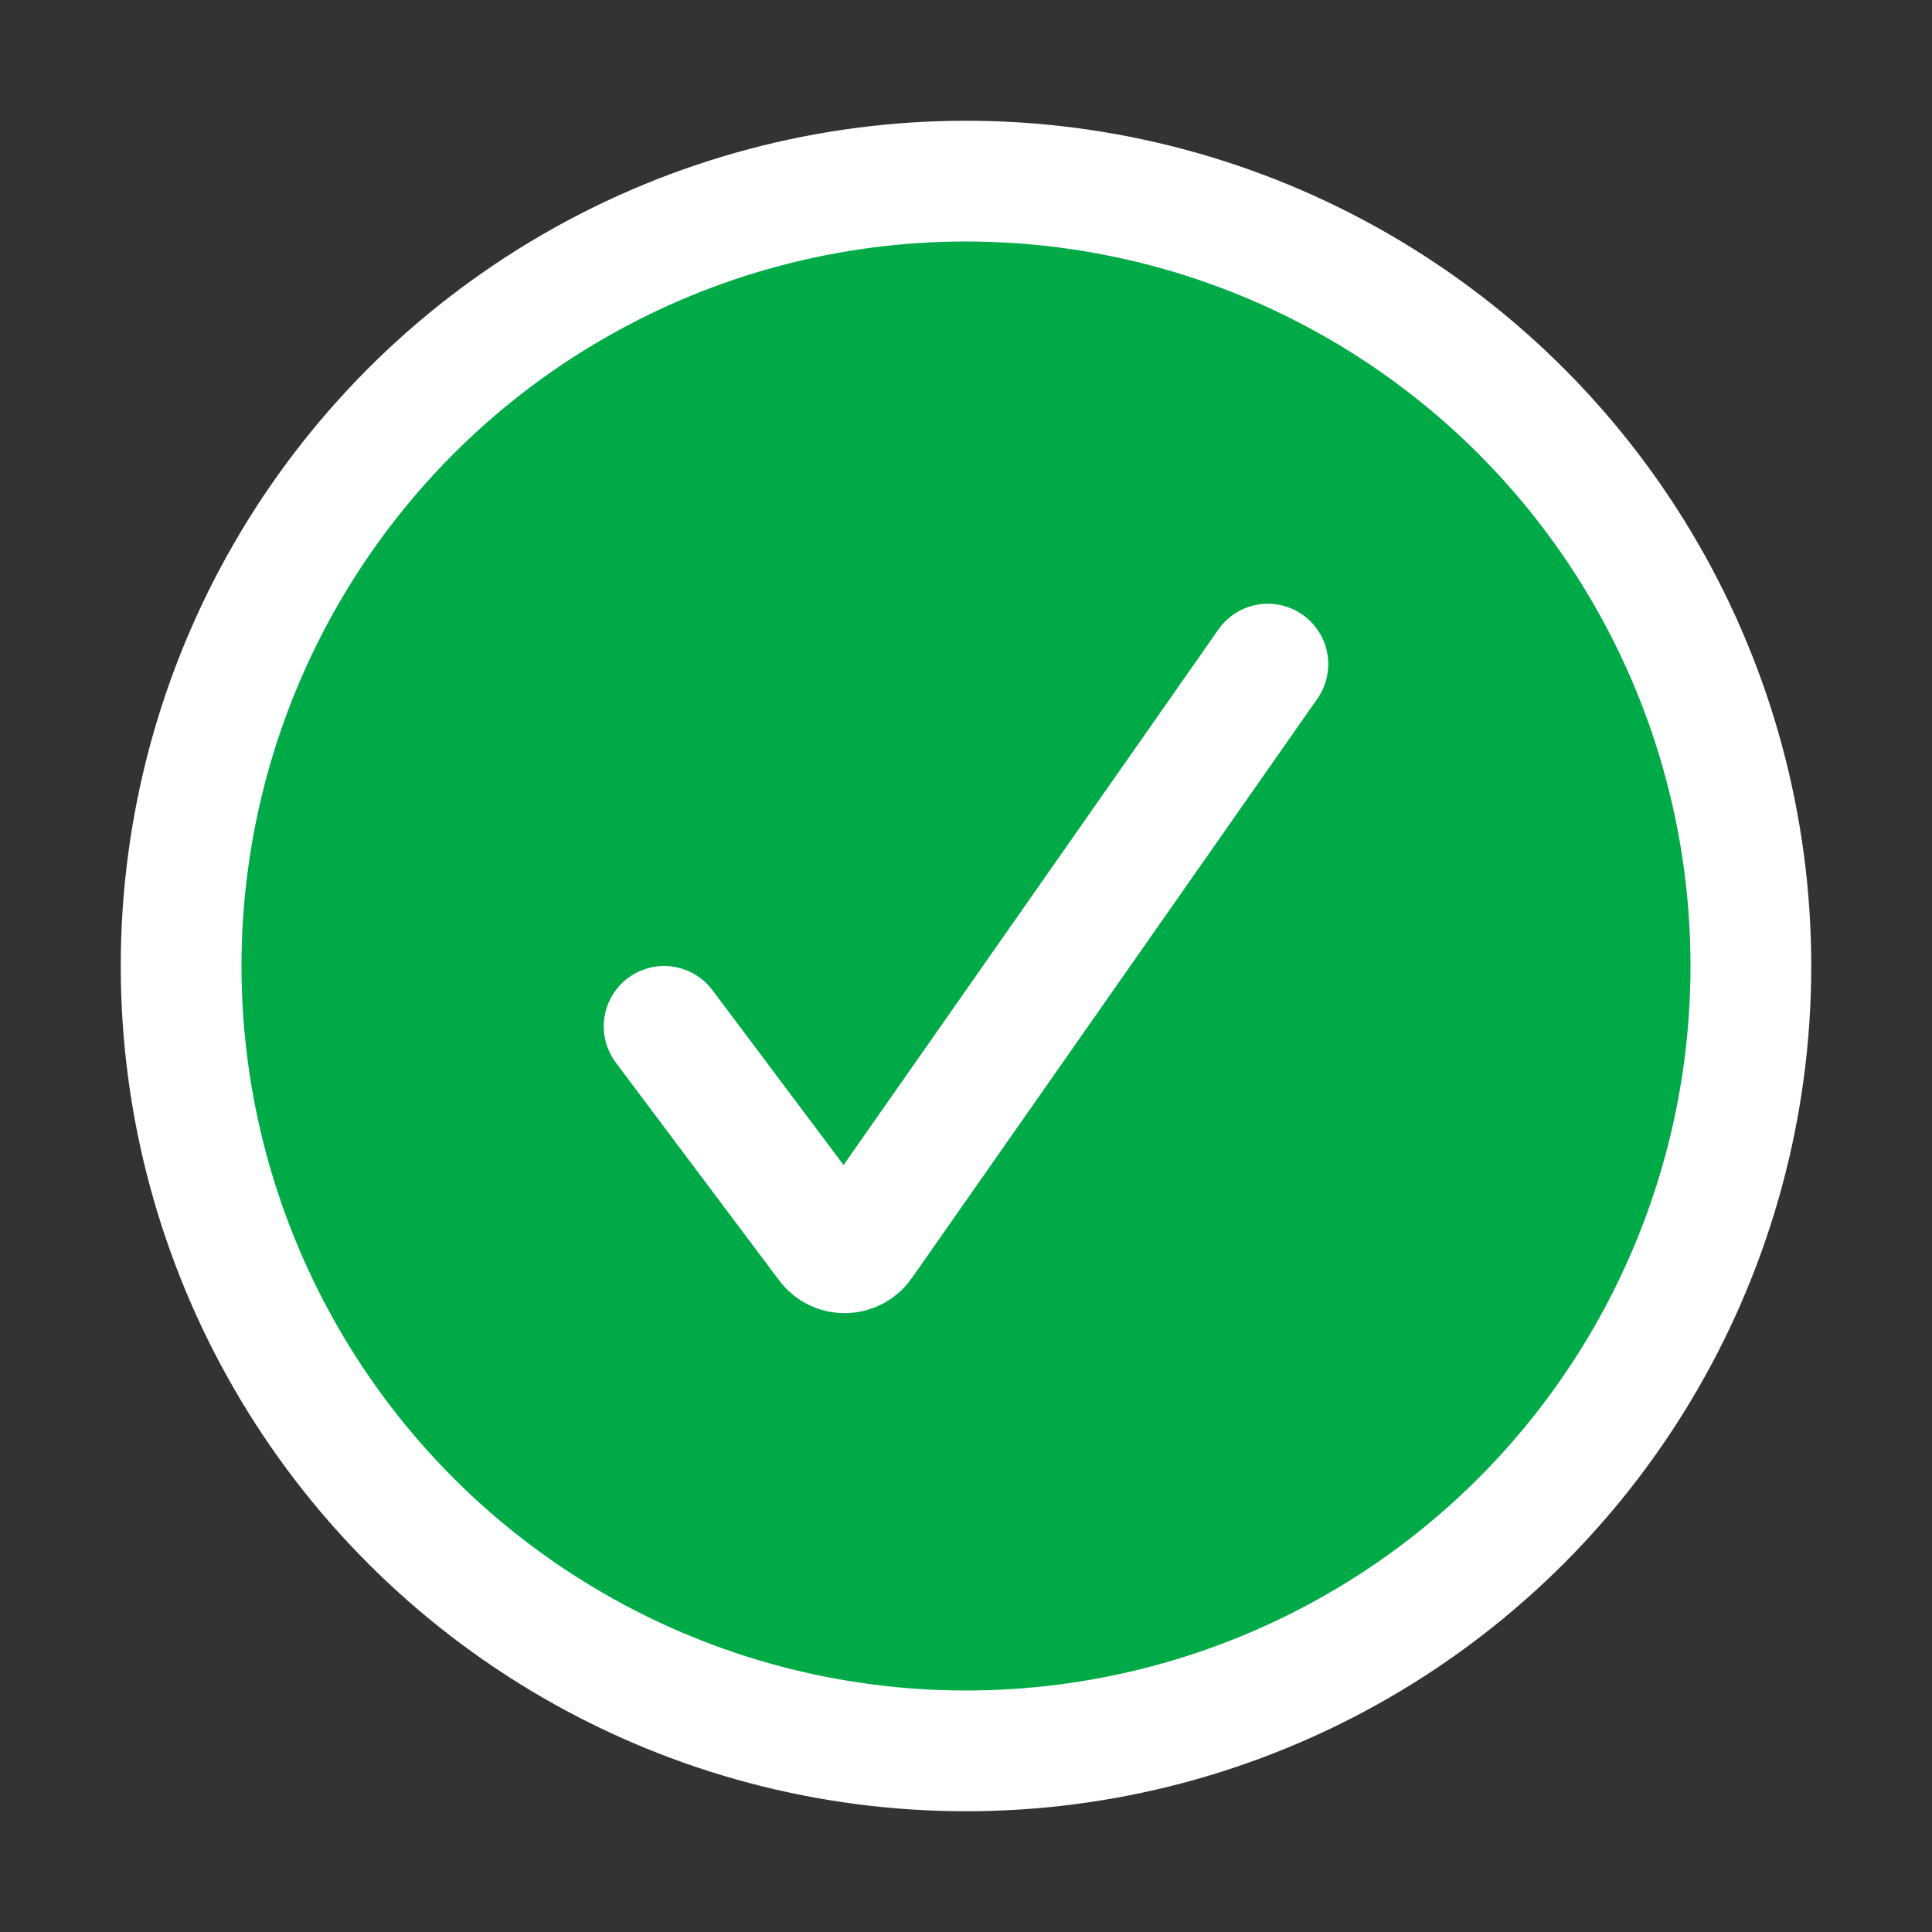
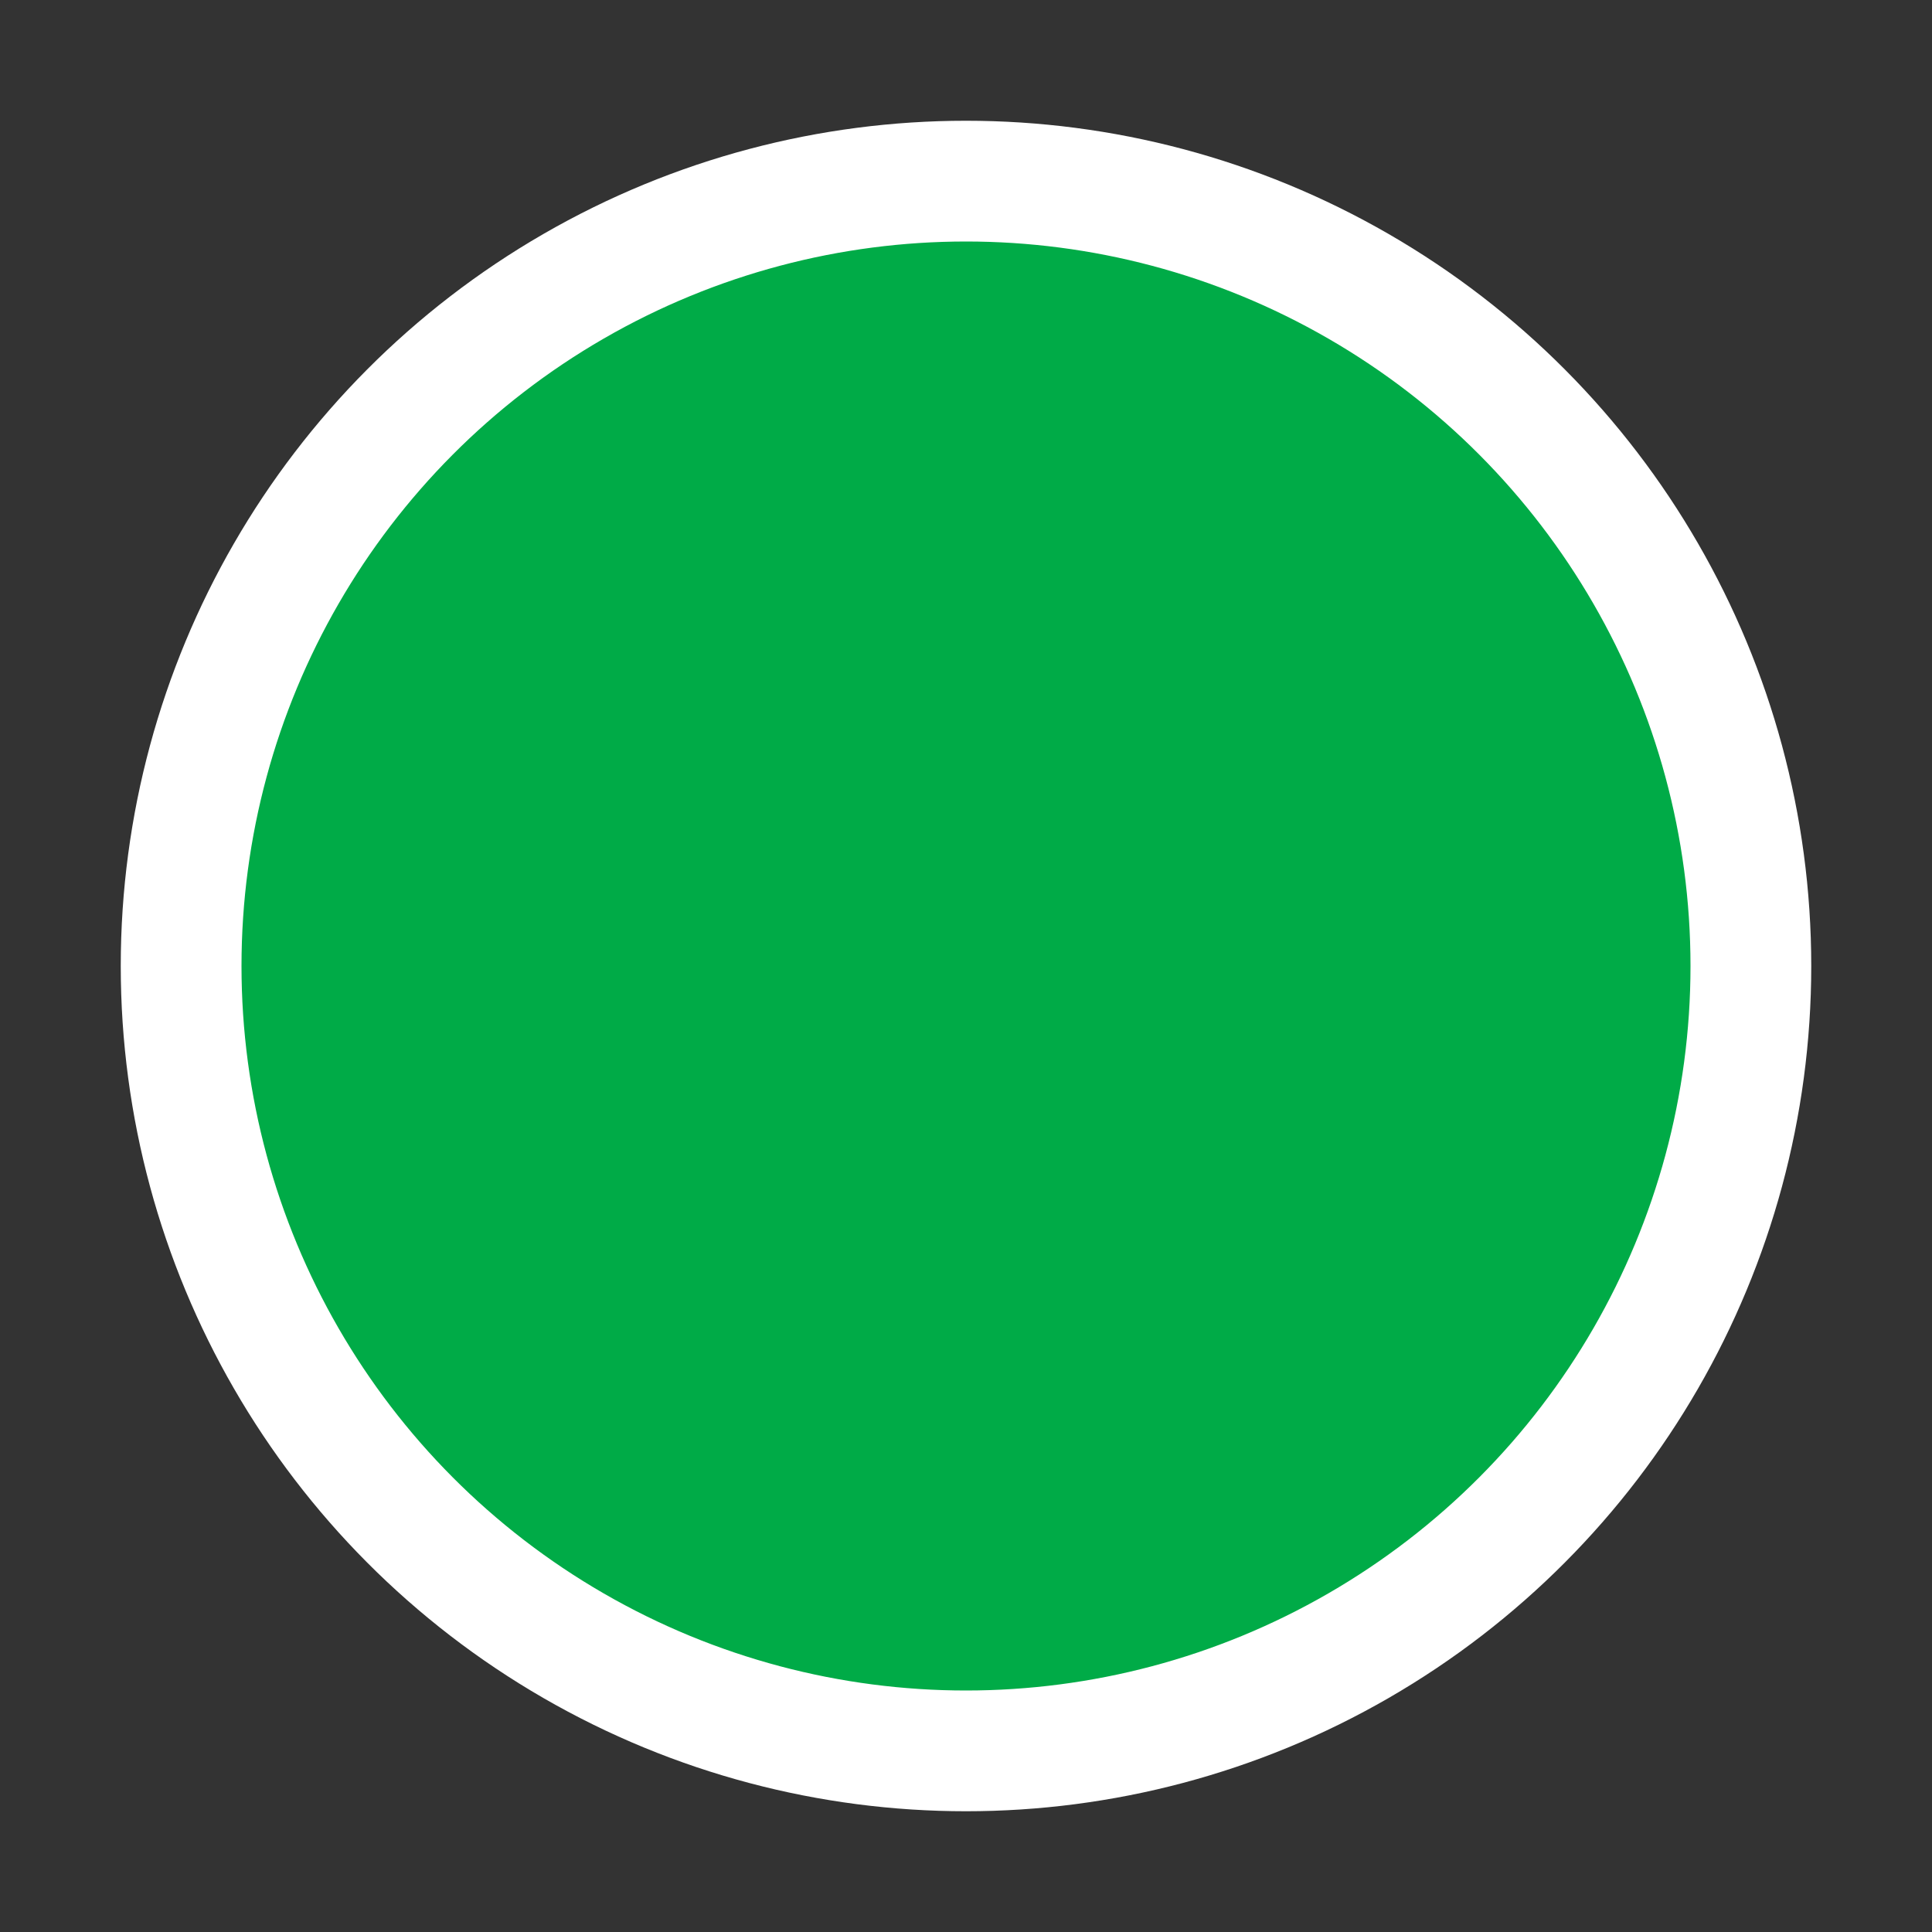
<svg xmlns="http://www.w3.org/2000/svg" width="16" height="16" viewBox="0 0 16 16" fill="none">
  <rect x="0" y="0" width="16" height="16" fill="#333333" stroke="none" />
  <circle cx="8" cy="8" r="6.5" fill="#00AB47" stroke="white" />
-   <path d="M5.5 8.5L6.853 10.304C6.925 10.401 7.071 10.398 7.141 10.299L10.5 5.5" stroke="white" stroke-linecap="round" />
</svg>